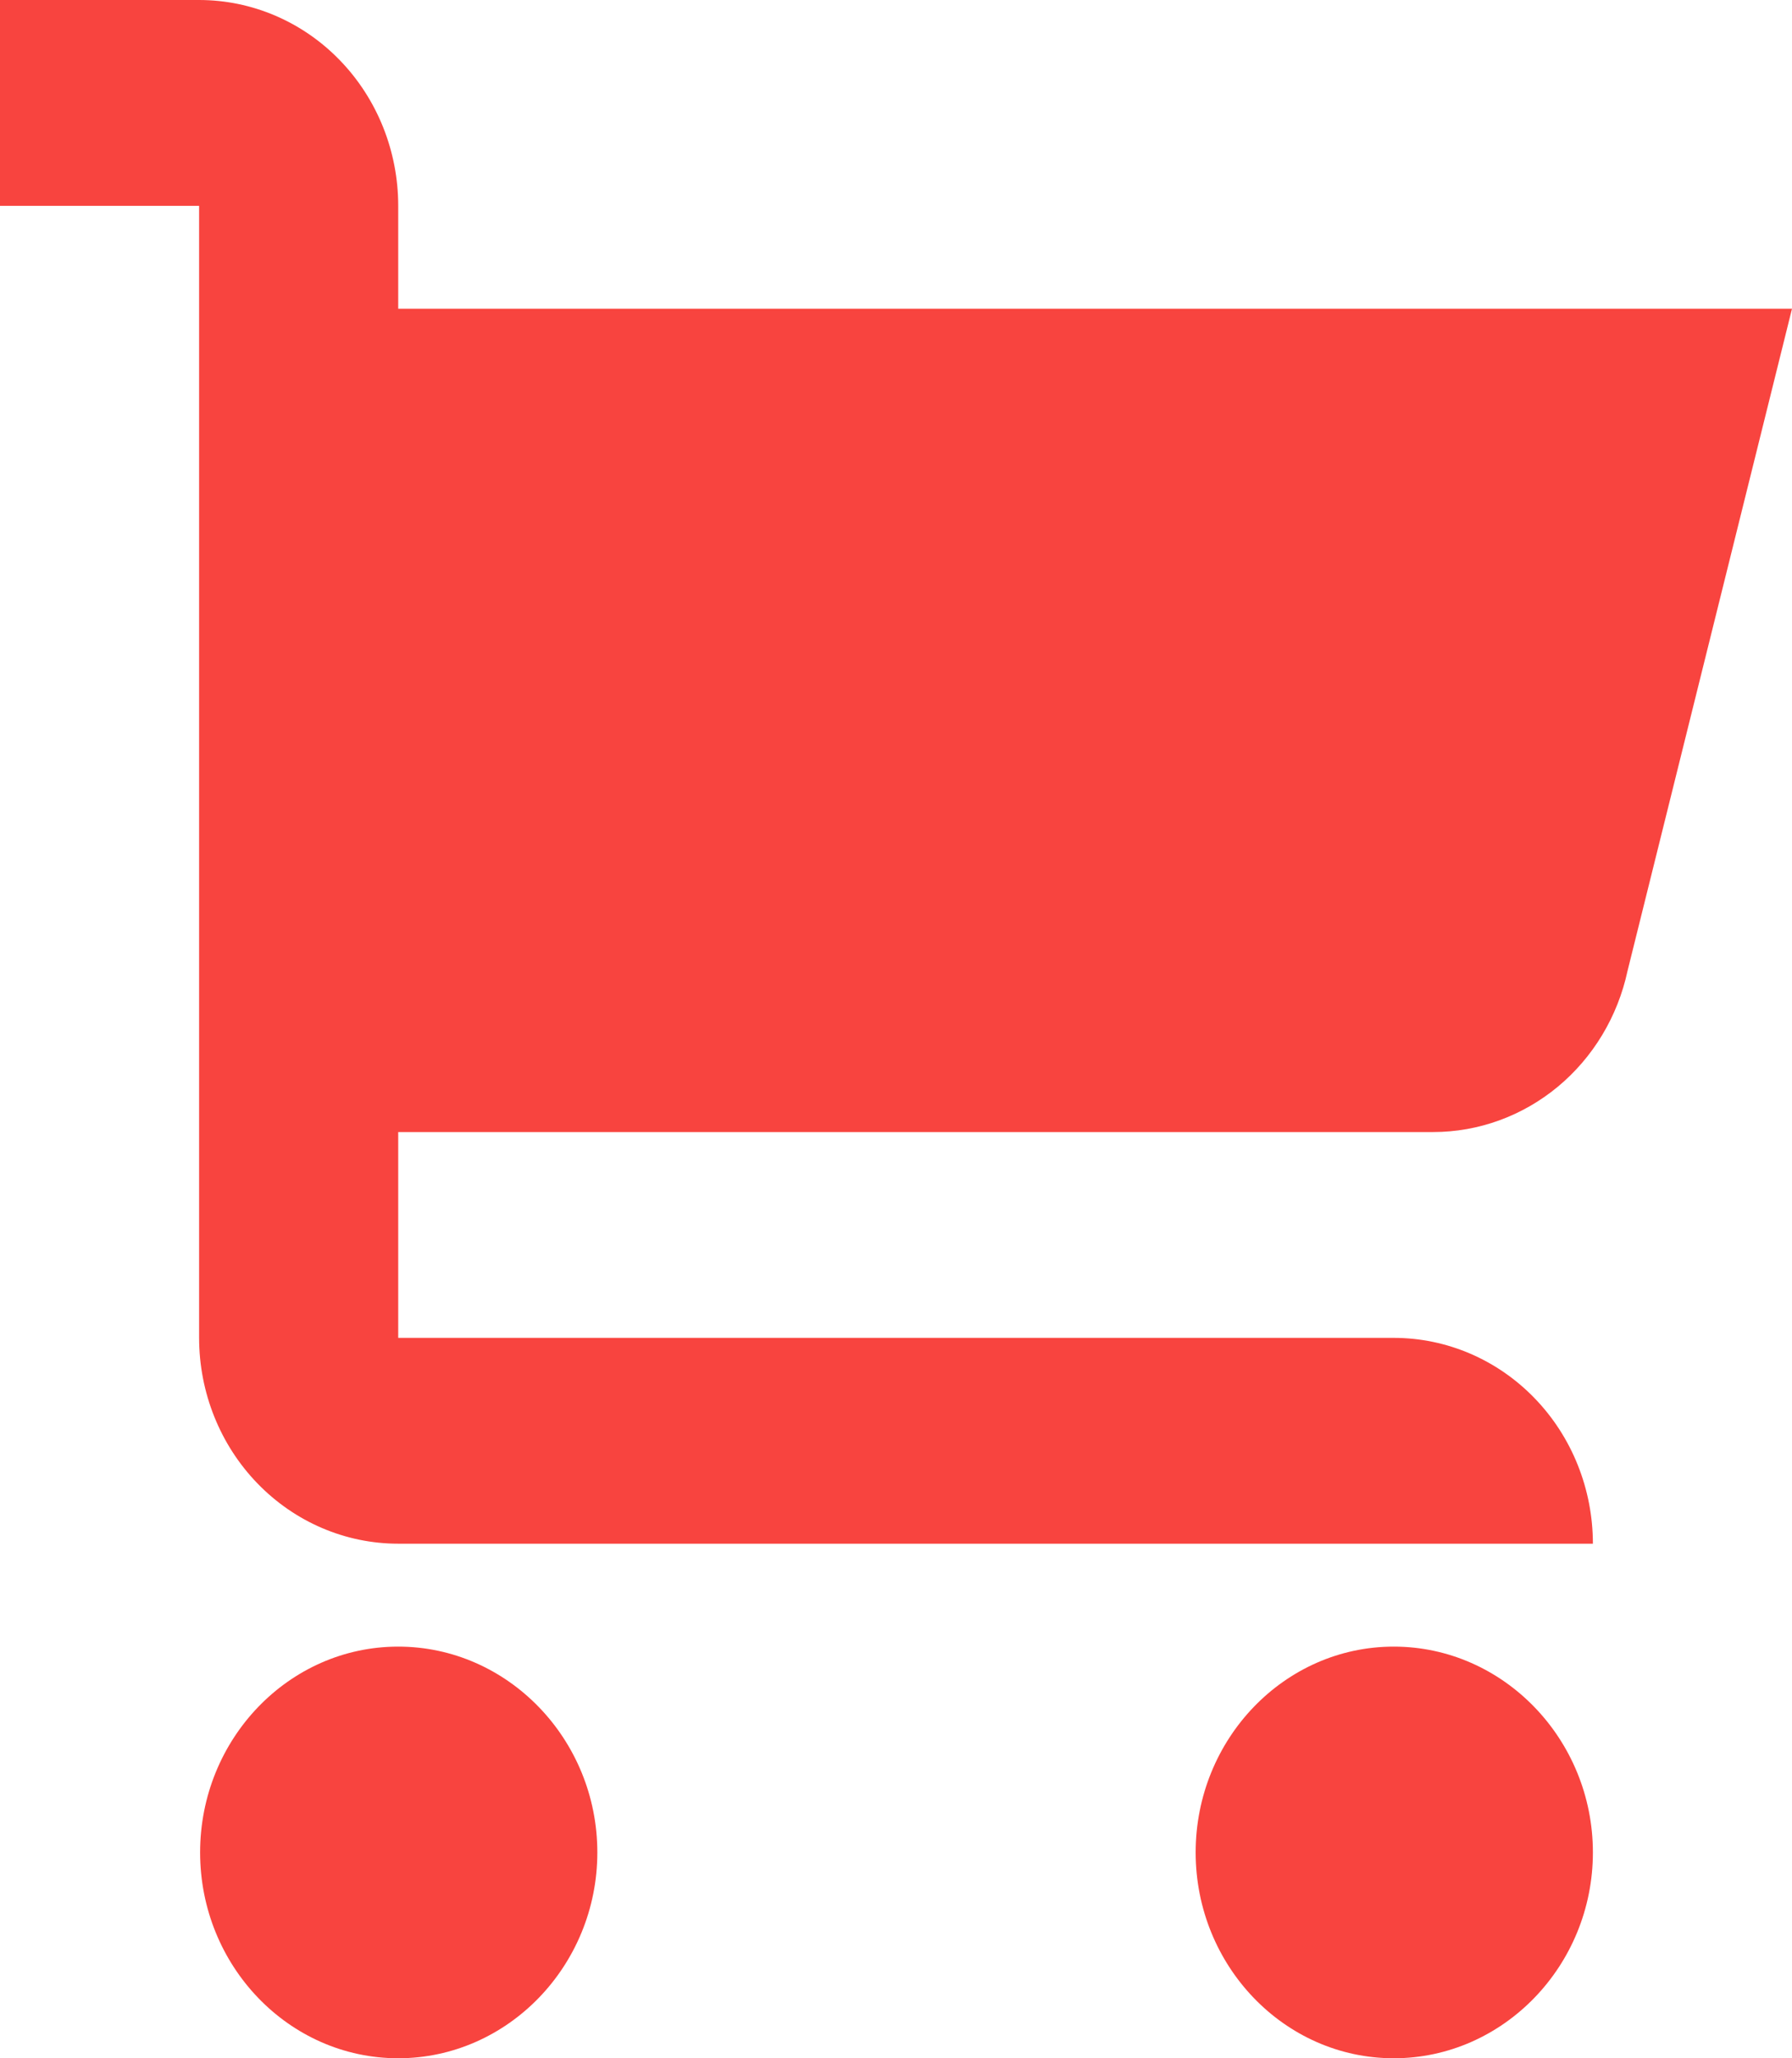
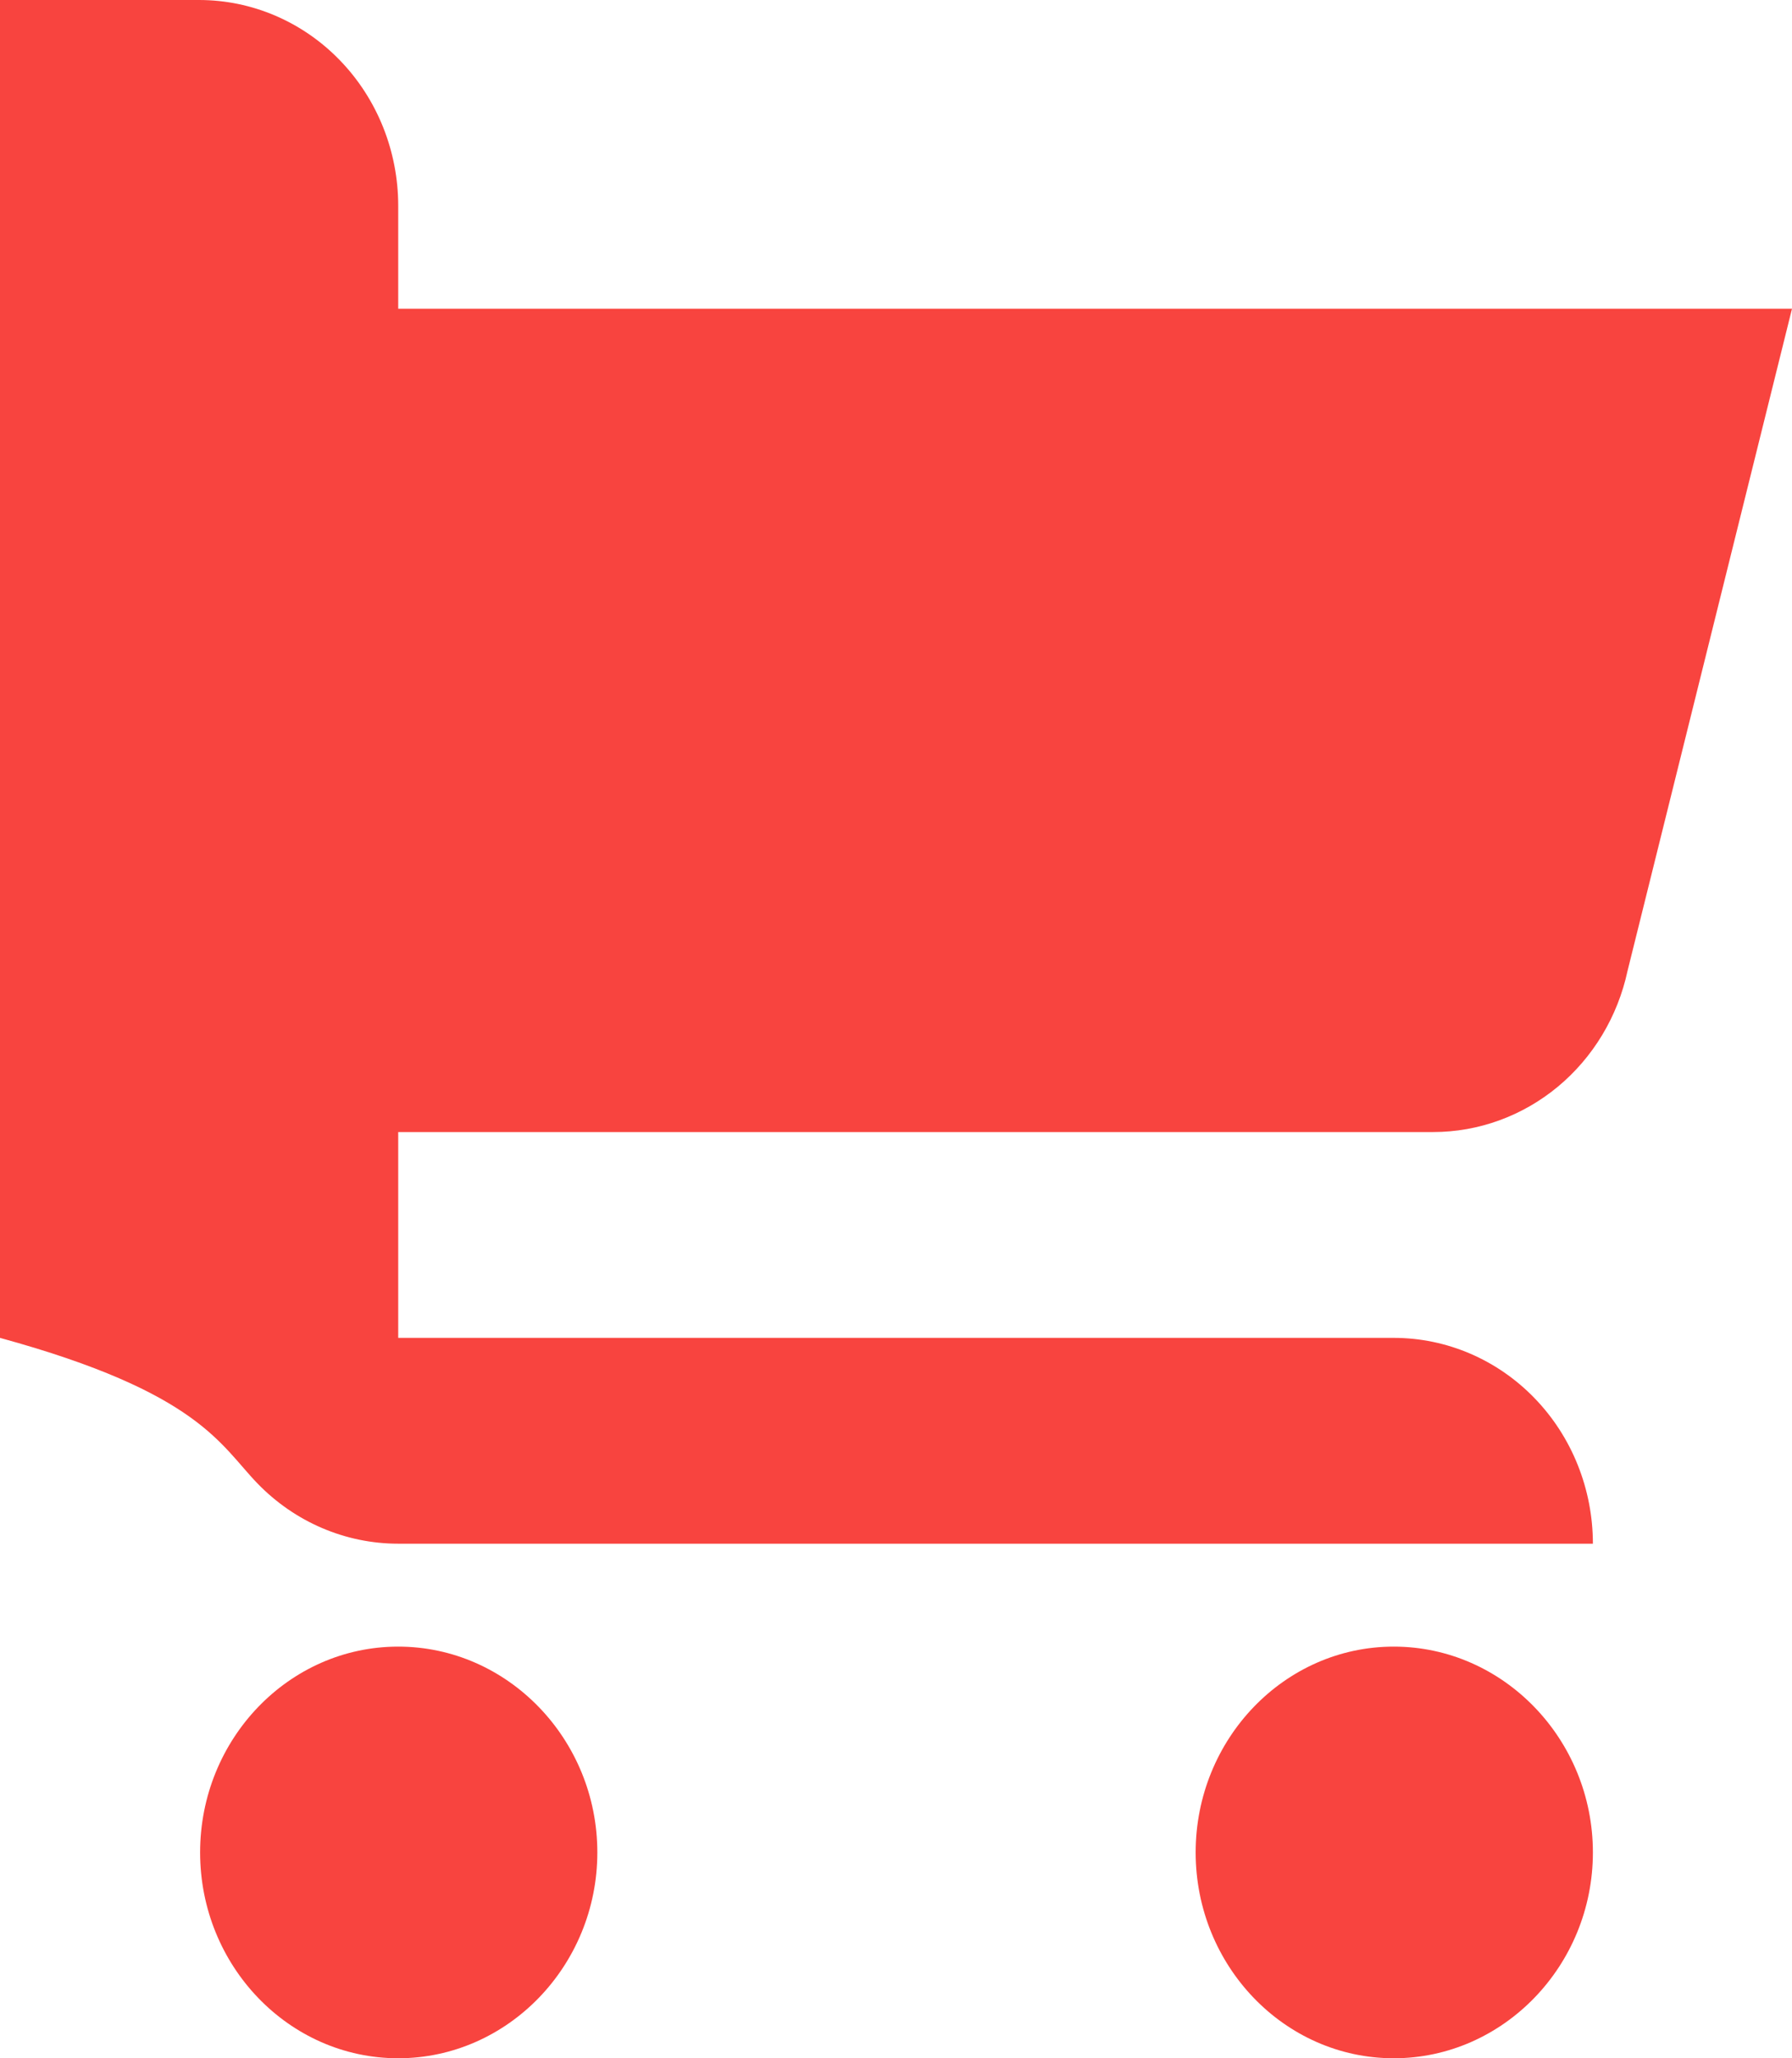
<svg xmlns="http://www.w3.org/2000/svg" width="27" height="31" viewBox="0 0 27 31" fill="none">
-   <path d="M9 27.9C9 29.605 7.65 31 6 31C4.35 31 3.015 29.605 3.015 27.9C3.015 26.195 4.35 24.8 6 24.8C7.65 24.8 9 26.195 9 27.9ZM21 24.8C19.35 24.8 18.015 26.195 18.015 27.9C18.015 29.605 19.35 31 21 31C22.65 31 24 29.605 24 27.9C24 26.195 22.65 24.8 21 24.8ZM21.594 17.05C22.276 17.05 22.939 16.809 23.471 16.368C24.003 15.927 24.374 15.311 24.522 14.623L27 4.65H6V3.1C6 2.278 5.684 1.489 5.121 0.908C4.559 0.327 3.796 0 3 0H0V3.1H3V20.15C3 20.972 3.316 21.761 3.879 22.342C4.441 22.923 5.204 23.25 6 23.25H24C24 22.428 23.684 21.639 23.121 21.058C22.559 20.477 21.796 20.15 21 20.15H6V17.05H21.594Z" fill="#F8443F" />
+   <path d="M9 27.9C9 29.605 7.65 31 6 31C4.35 31 3.015 29.605 3.015 27.9C3.015 26.195 4.35 24.8 6 24.8C7.65 24.8 9 26.195 9 27.9ZM21 24.8C19.35 24.8 18.015 26.195 18.015 27.9C18.015 29.605 19.35 31 21 31C22.65 31 24 29.605 24 27.9C24 26.195 22.65 24.8 21 24.8ZM21.594 17.05C22.276 17.05 22.939 16.809 23.471 16.368C24.003 15.927 24.374 15.311 24.522 14.623L27 4.65H6V3.1C6 2.278 5.684 1.489 5.121 0.908C4.559 0.327 3.796 0 3 0H0V3.1V20.15C3 20.972 3.316 21.761 3.879 22.342C4.441 22.923 5.204 23.25 6 23.25H24C24 22.428 23.684 21.639 23.121 21.058C22.559 20.477 21.796 20.15 21 20.15H6V17.05H21.594Z" fill="#F8443F" />
</svg>